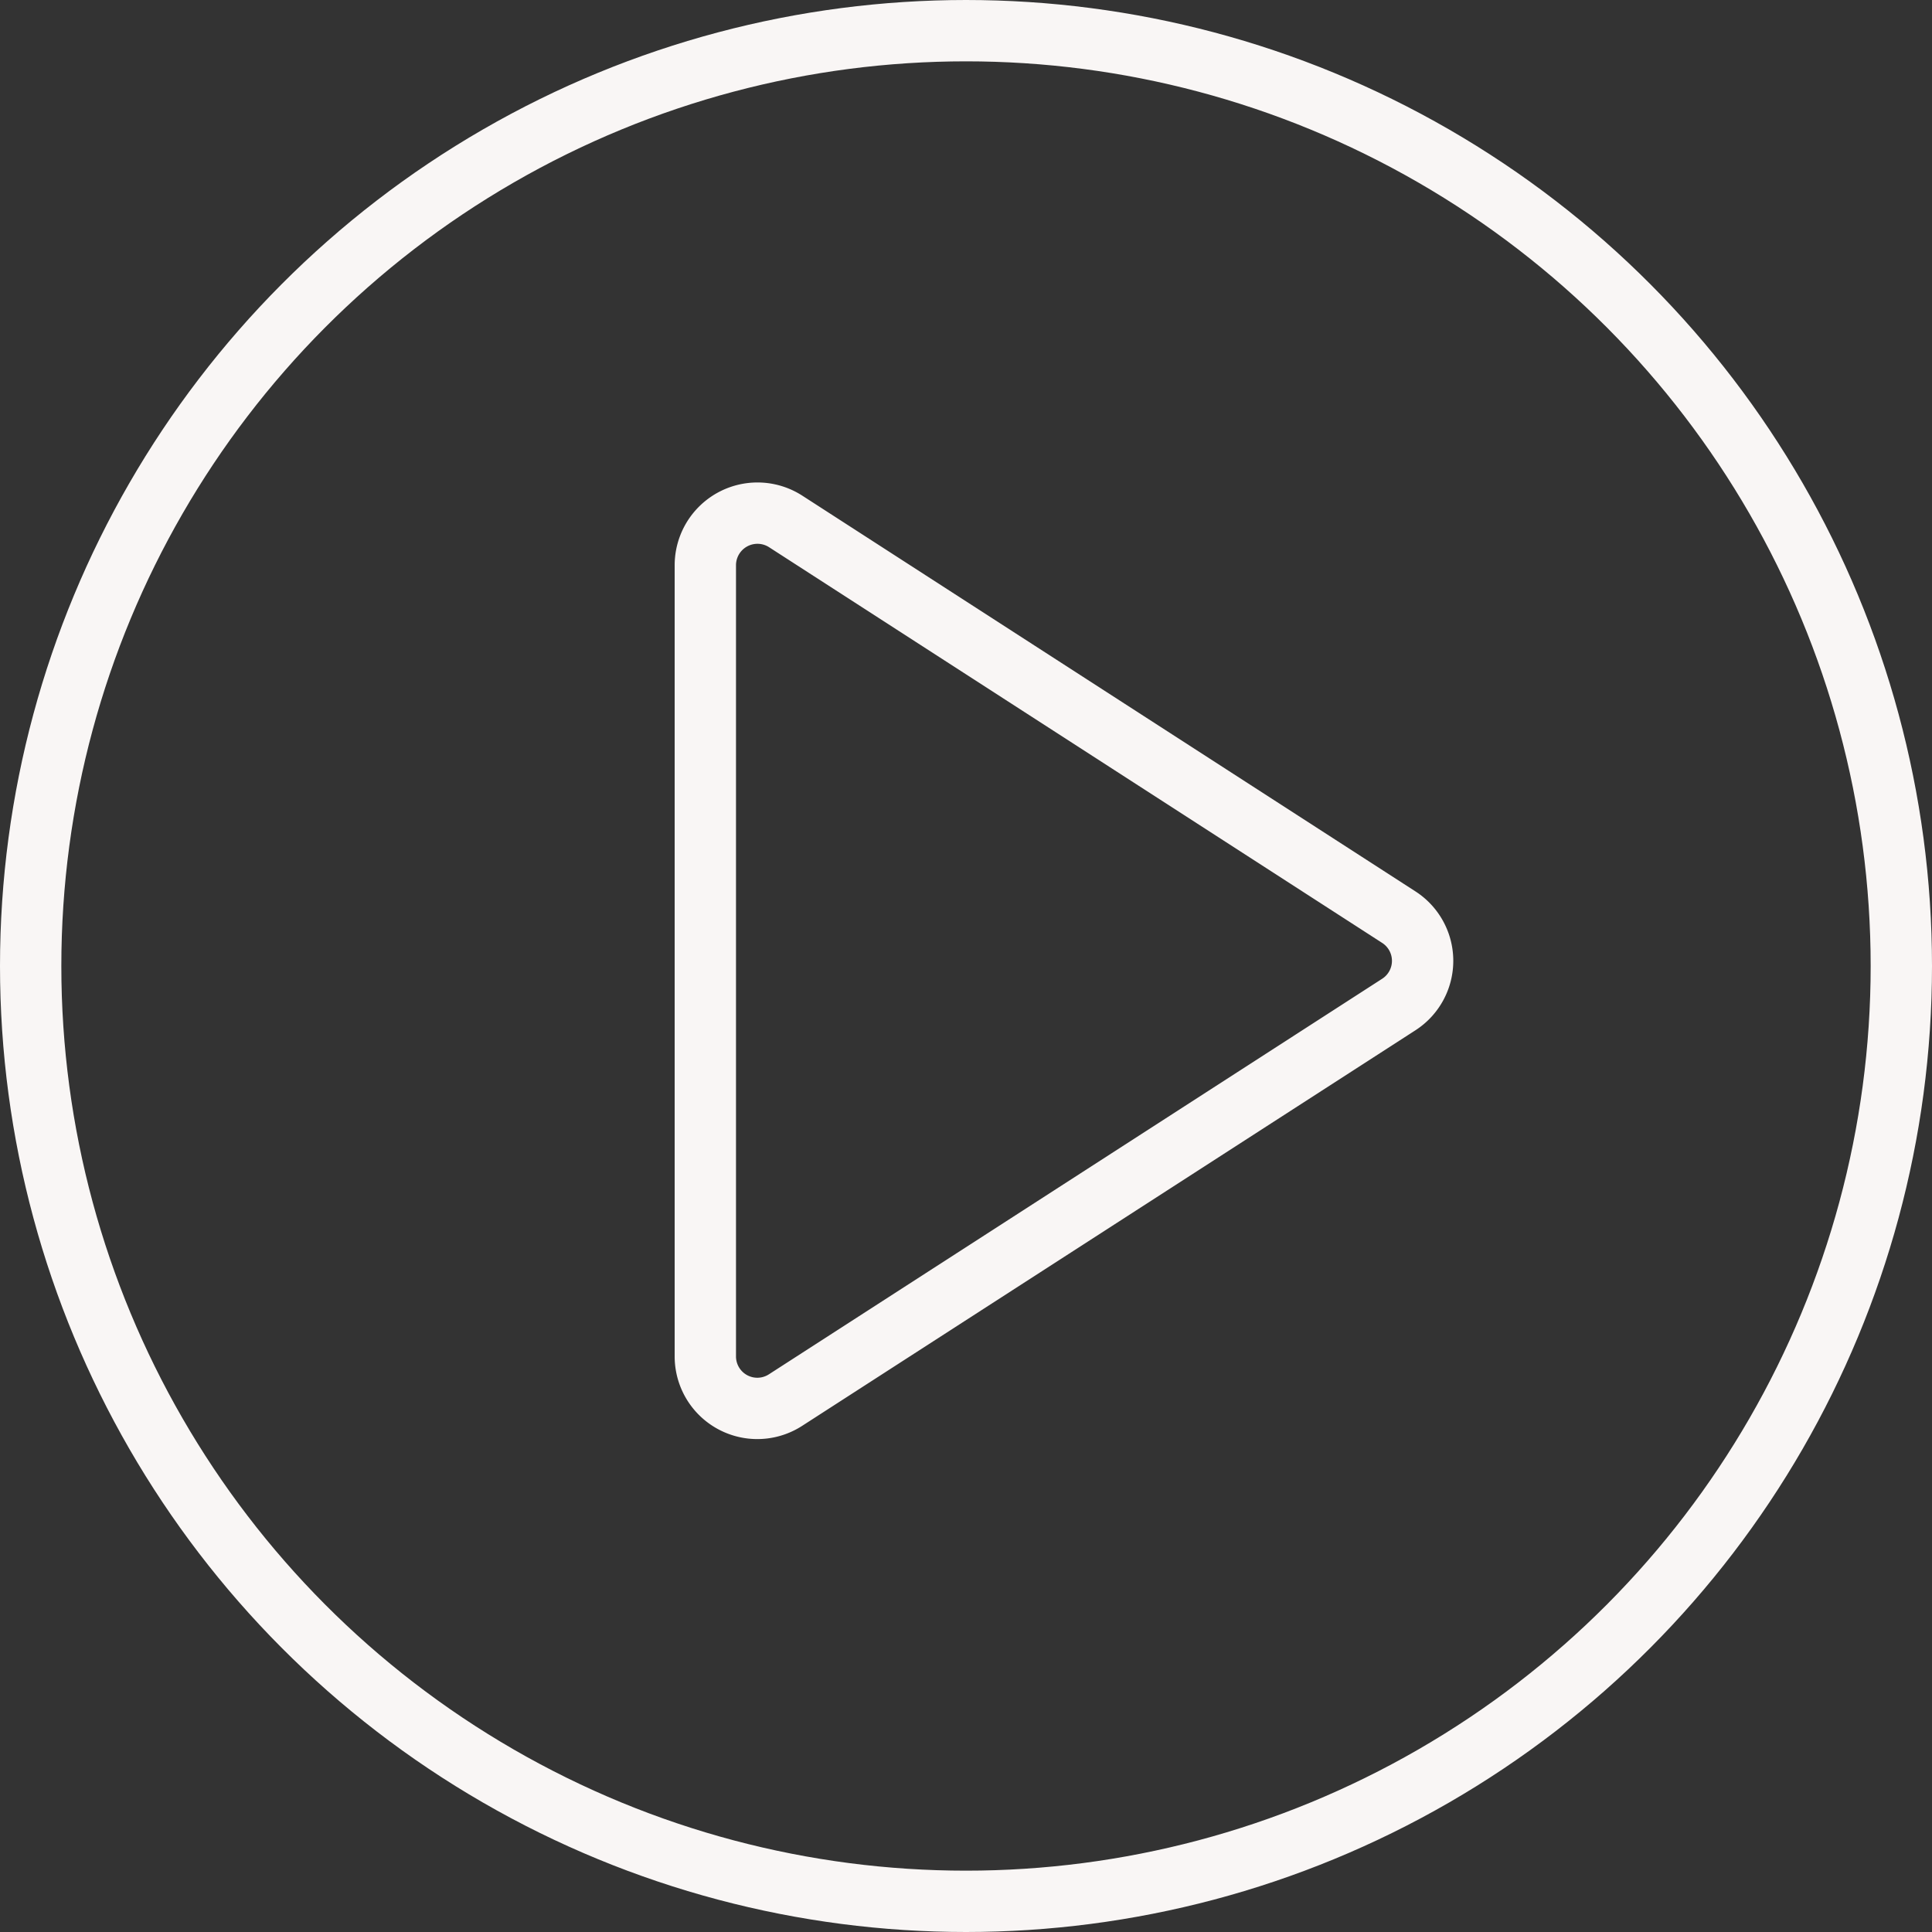
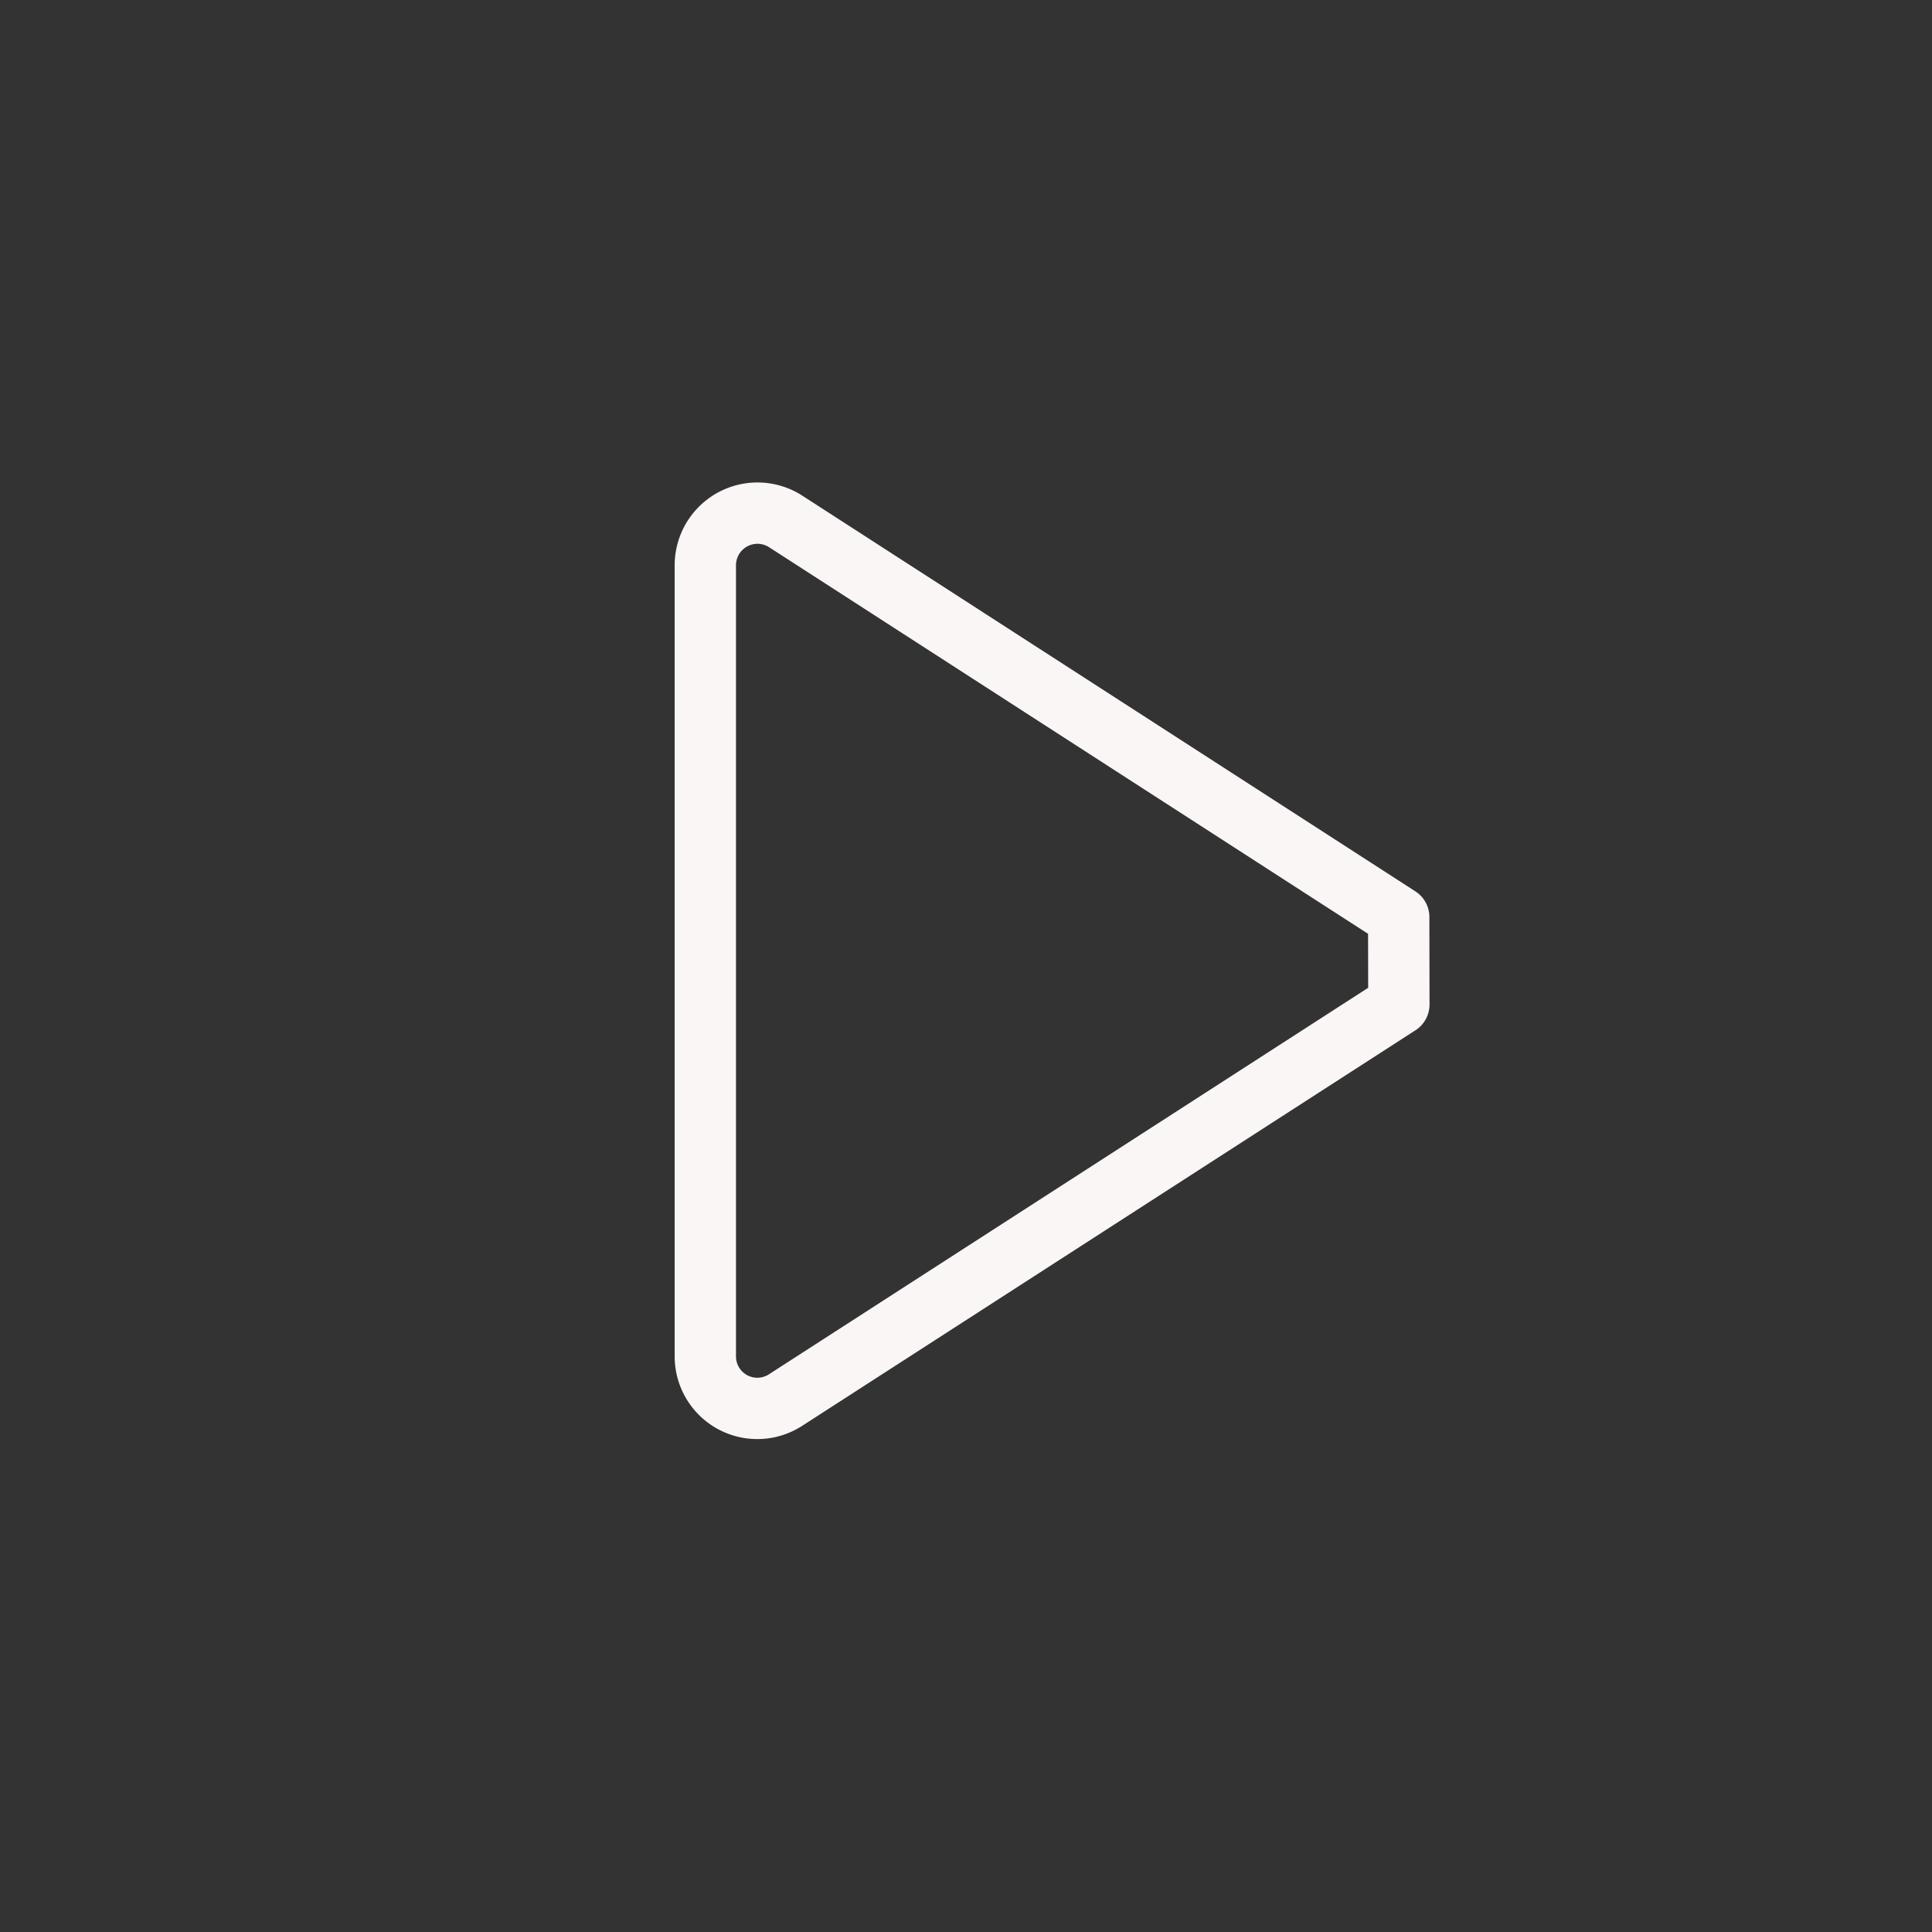
<svg xmlns="http://www.w3.org/2000/svg" viewBox="0 0 126 126">
  <rect x="0" y="0" width="126" height="126" fill="#333333" stroke="none" />
  <defs>
    <style>.cls-1{fill:none;stroke:#f9f6f5;stroke-linecap:round;stroke-linejoin:round;stroke-width:4px;}</style>
  </defs>
  <title>Asset 3</title>
  <g id="Layer_2" data-name="Layer 2">
    <g id="Layer_1-2" data-name="Layer 1">
-       <path class="cls-1" d="M91.22,59.81,51.23,34A3.4,3.4,0,0,0,46,36.85V88.46a3.39,3.39,0,0,0,5.23,2.85l40-25.8A3.39,3.39,0,0,0,91.22,59.81Z" />
-       <circle class="cls-1" cx="63" cy="63" r="61" />
+       <path class="cls-1" d="M91.22,59.81,51.23,34A3.4,3.4,0,0,0,46,36.85V88.46a3.39,3.39,0,0,0,5.23,2.85l40-25.8Z" />
    </g>
  </g>
</svg>